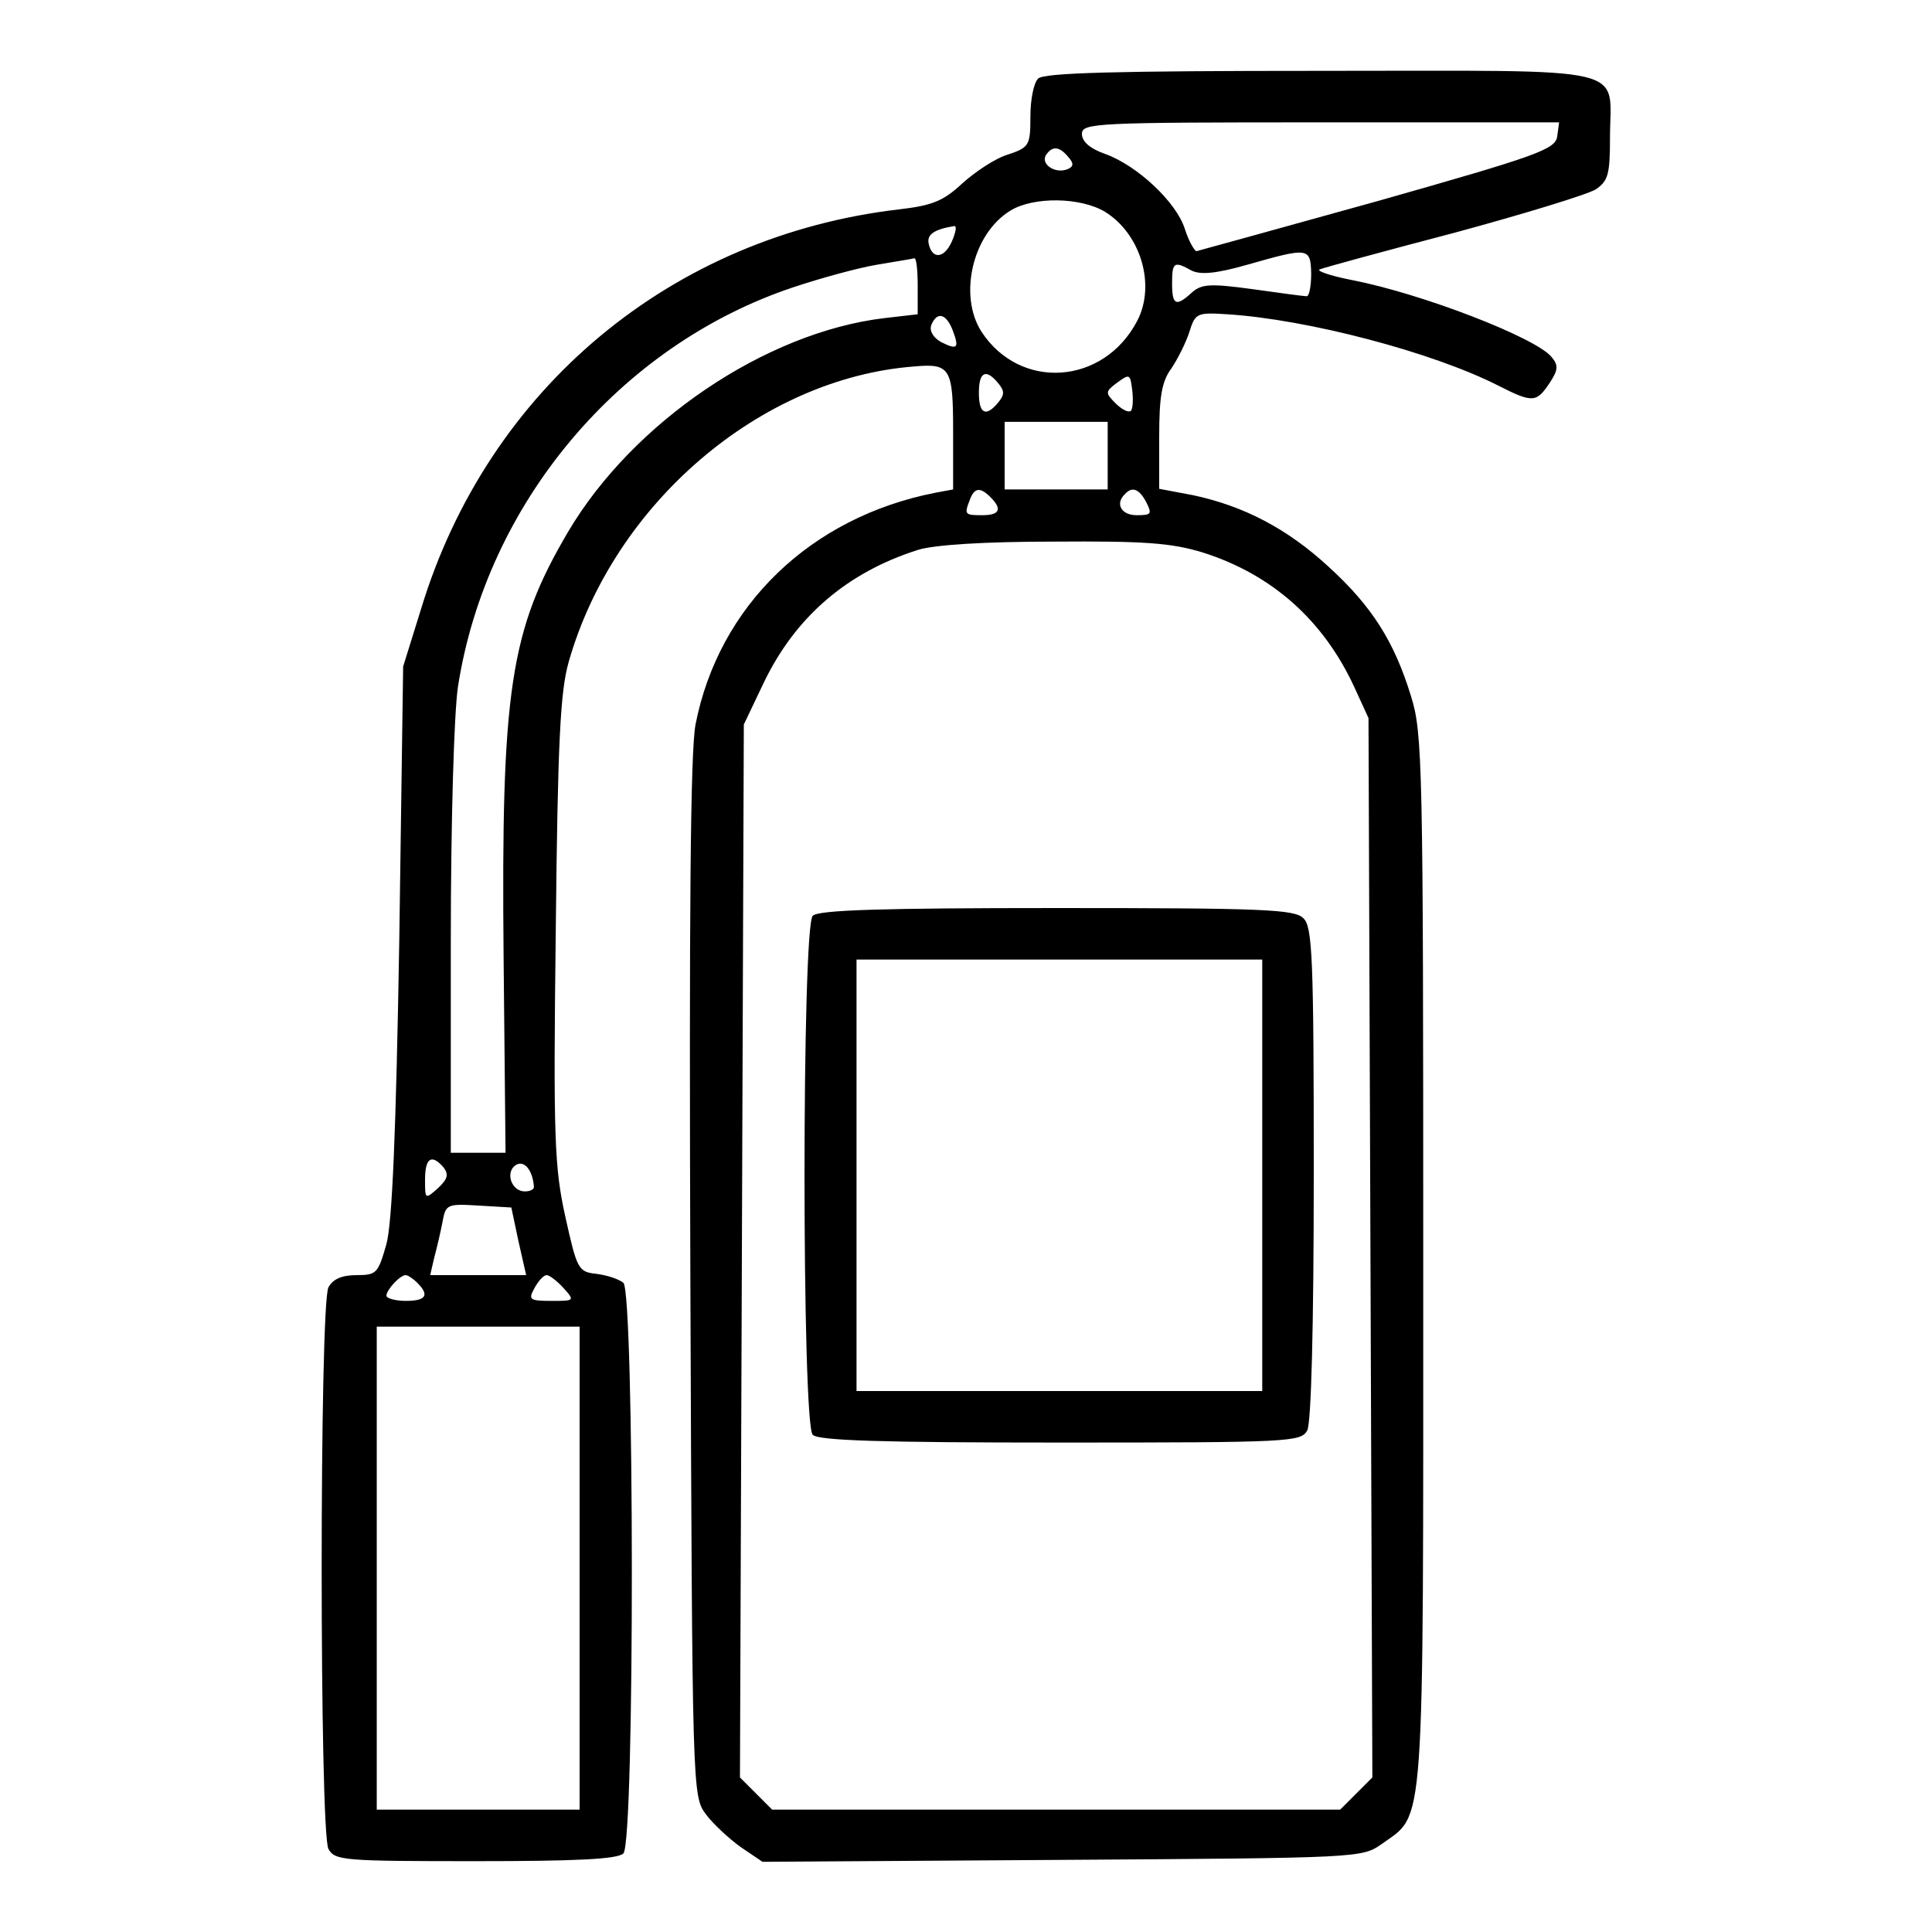
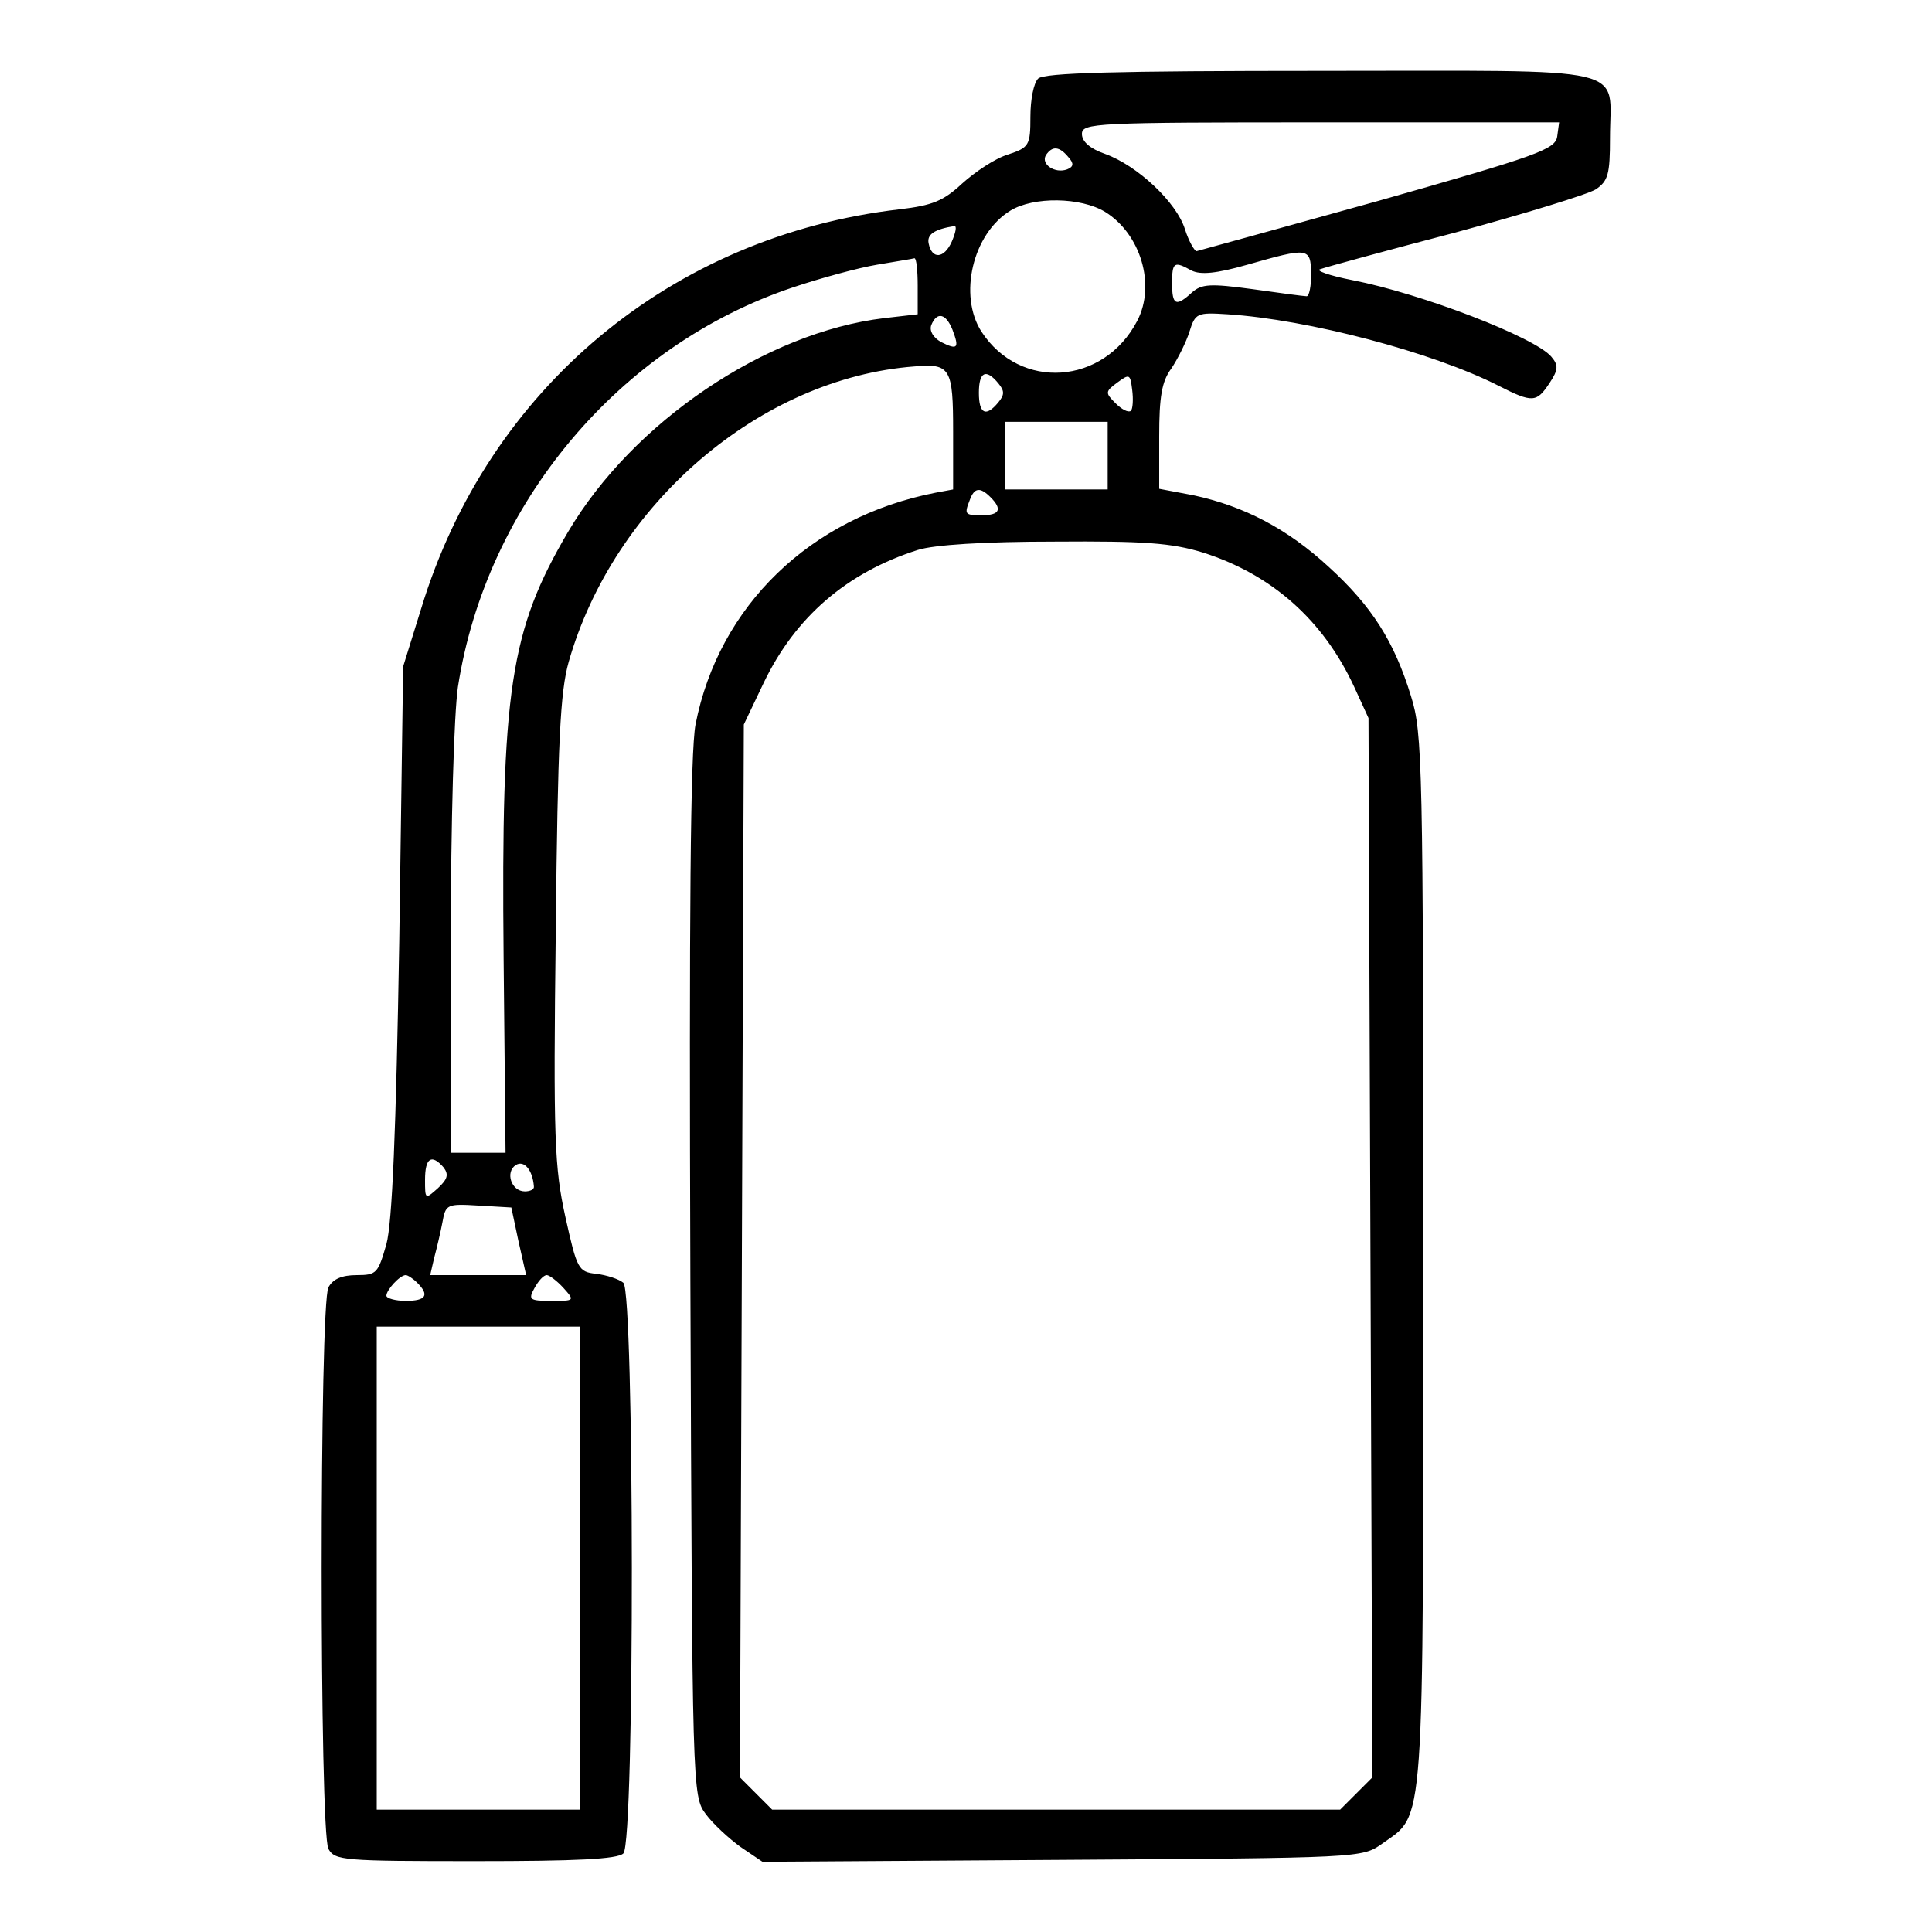
<svg xmlns="http://www.w3.org/2000/svg" version="1.0" width="300pt" height="300pt" viewBox="0 0 300 300" preserveAspectRatio="xMidYMid meet">
  <g transform="translate(0,300) scale(0.1,-0.1)" fill="#000000" stroke="none">
-     <path d="M1612 2878 c-7 -7 -12 -33 -12 -59 0 -45 -2 -48 -35 -59 -20 -6 -51 -27 -71 -45 -29 -27 -46 -34 -97 -40 -354 -41 -639 -278 -743 -620 l-28 -90 -6 -425 c-5 -298 -11 -439 -20 -472 -13 -45 -15 -48 -46 -48 -23 0 -37 -6 -44 -19 -14 -27 -14 -845 0 -872 10 -18 23 -19 228 -19 156 0 221 3 230 12 18 18 17 871 0 886 -7 6 -26 12 -42 14 -28 3 -30 7 -48 88 -17 77 -19 121 -15 445 3 294 7 371 20 417 70 246 298 441 537 459 56 5 60 -3 60 -101 l0 -90 -27 -5 c-195 -38 -337 -176 -373 -360 -8 -43 -10 -292 -8 -862 3 -795 3 -802 24 -830 11 -15 36 -38 54 -51 l34 -23 465 3 c464 3 466 3 497 25 67 48 64 5 64 906 0 770 -1 819 -19 876 -26 85 -61 140 -128 201 -64 59 -131 94 -210 111 l-53 10 0 81 c0 62 4 86 19 106 10 15 23 41 28 57 9 29 12 30 59 27 125 -8 319 -59 421 -111 53 -27 59 -26 79 4 14 21 14 28 3 41 -25 30 -201 98 -309 119 -36 7 -58 15 -50 17 8 3 103 29 210 57 107 29 205 59 218 67 19 13 22 23 22 80 0 114 43 104 -448 104 -320 0 -431 -3 -440 -12z m806 -90 c-3 -20 -31 -30 -278 -100 -151 -42 -278 -77 -282 -78 -3 0 -12 15 -18 34 -13 42 -74 99 -124 117 -23 8 -36 19 -36 31 0 17 20 18 371 18 l370 0 -3 -22z m-759 -32 c9 -10 8 -15 -2 -19 -19 -7 -41 8 -33 22 10 15 21 14 35 -3z m57 -85 c55 -34 79 -113 50 -169 -52 -100 -182 -109 -242 -17 -36 56 -14 152 45 188 36 22 109 21 147 -2z m-238 -46 c-12 -27 -31 -28 -36 -3 -3 14 9 22 40 27 4 0 2 -10 -4 -24z m558 -50 c0 -19 -3 -35 -7 -35 -4 0 -42 5 -84 11 -66 9 -79 8 -94 -5 -25 -23 -31 -20 -31 14 0 33 3 35 30 20 14 -7 38 -5 87 9 95 27 98 27 99 -14z m-611 -19 l0 -44 -52 -6 c-184 -22 -390 -161 -491 -332 -90 -153 -104 -245 -100 -662 l3 -302 -42 0 -43 0 0 326 c0 189 5 355 11 397 44 285 251 531 521 621 42 14 100 30 130 35 29 5 55 9 58 10 3 0 5 -19 5 -43z m54 -68 c11 -29 8 -32 -18 -19 -12 7 -18 17 -15 26 9 22 23 18 33 -7z m71 -83 c10 -12 10 -18 0 -30 -19 -23 -30 -18 -30 15 0 33 11 38 30 15z m206 -43 c-4 -3 -14 2 -24 12 -16 16 -16 18 3 32 19 14 20 13 23 -11 2 -15 1 -30 -2 -33z m-36 -69 l0 -53 -80 0 -80 0 0 53 0 52 80 0 80 0 0 -52z m-182 -65 c19 -19 14 -28 -13 -28 -27 0 -28 1 -19 24 7 19 16 20 32 4z m242 -8 c9 -18 8 -20 -15 -20 -24 0 -34 18 -18 33 11 12 22 8 33 -13z m88 -78 c107 -34 187 -105 235 -209 l22 -48 3 -823 3 -822 -25 -25 -25 -25 -441 0 -441 0 -25 25 -25 25 3 817 3 818 31 65 c49 102 129 171 239 206 25 8 103 13 212 13 140 1 182 -2 231 -17z m-1179 -955 c8 -11 6 -18 -9 -32 -20 -18 -20 -17 -20 13 0 34 10 41 29 19z m140 -29 c1 -5 -6 -8 -14 -8 -21 0 -31 30 -14 41 13 8 26 -8 28 -33z m-24 -85 l12 -53 -75 0 -74 0 6 26 c4 15 10 40 13 56 5 28 7 29 56 26 l51 -3 11 -52z m-157 -65 c19 -19 14 -28 -18 -28 -16 0 -30 4 -30 8 0 9 21 32 30 32 3 0 11 -5 18 -12z m227 -8 c18 -20 17 -20 -19 -20 -34 0 -36 2 -26 20 6 11 14 20 19 20 4 0 16 -9 26 -20z m25 -435 l0 -375 -157 0 -158 0 0 375 0 375 158 0 157 0 0 -375z" />
-     <path d="M1262 1578 c-17 -17 -17 -789 0 -806 9 -9 108 -12 385 -12 358 0 373 1 383 19 6 13 10 157 10 400 0 332 -2 382 -16 395 -13 14 -62 16 -383 16 -272 0 -370 -3 -379 -12z m698 -403 l0 -335 -315 0 -315 0 0 335 0 335 315 0 315 0 0 -335z" />
+     <path d="M1612 2878 c-7 -7 -12 -33 -12 -59 0 -45 -2 -48 -35 -59 -20 -6 -51 -27 -71 -45 -29 -27 -46 -34 -97 -40 -354 -41 -639 -278 -743 -620 l-28 -90 -6 -425 c-5 -298 -11 -439 -20 -472 -13 -45 -15 -48 -46 -48 -23 0 -37 -6 -44 -19 -14 -27 -14 -845 0 -872 10 -18 23 -19 228 -19 156 0 221 3 230 12 18 18 17 871 0 886 -7 6 -26 12 -42 14 -28 3 -30 7 -48 88 -17 77 -19 121 -15 445 3 294 7 371 20 417 70 246 298 441 537 459 56 5 60 -3 60 -101 l0 -90 -27 -5 c-195 -38 -337 -176 -373 -360 -8 -43 -10 -292 -8 -862 3 -795 3 -802 24 -830 11 -15 36 -38 54 -51 l34 -23 465 3 c464 3 466 3 497 25 67 48 64 5 64 906 0 770 -1 819 -19 876 -26 85 -61 140 -128 201 -64 59 -131 94 -210 111 l-53 10 0 81 c0 62 4 86 19 106 10 15 23 41 28 57 9 29 12 30 59 27 125 -8 319 -59 421 -111 53 -27 59 -26 79 4 14 21 14 28 3 41 -25 30 -201 98 -309 119 -36 7 -58 15 -50 17 8 3 103 29 210 57 107 29 205 59 218 67 19 13 22 23 22 80 0 114 43 104 -448 104 -320 0 -431 -3 -440 -12z m806 -90 c-3 -20 -31 -30 -278 -100 -151 -42 -278 -77 -282 -78 -3 0 -12 15 -18 34 -13 42 -74 99 -124 117 -23 8 -36 19 -36 31 0 17 20 18 371 18 l370 0 -3 -22z m-759 -32 c9 -10 8 -15 -2 -19 -19 -7 -41 8 -33 22 10 15 21 14 35 -3z m57 -85 c55 -34 79 -113 50 -169 -52 -100 -182 -109 -242 -17 -36 56 -14 152 45 188 36 22 109 21 147 -2z m-238 -46 c-12 -27 -31 -28 -36 -3 -3 14 9 22 40 27 4 0 2 -10 -4 -24z m558 -50 c0 -19 -3 -35 -7 -35 -4 0 -42 5 -84 11 -66 9 -79 8 -94 -5 -25 -23 -31 -20 -31 14 0 33 3 35 30 20 14 -7 38 -5 87 9 95 27 98 27 99 -14z m-611 -19 l0 -44 -52 -6 c-184 -22 -390 -161 -491 -332 -90 -153 -104 -245 -100 -662 l3 -302 -42 0 -43 0 0 326 c0 189 5 355 11 397 44 285 251 531 521 621 42 14 100 30 130 35 29 5 55 9 58 10 3 0 5 -19 5 -43z m54 -68 c11 -29 8 -32 -18 -19 -12 7 -18 17 -15 26 9 22 23 18 33 -7z m71 -83 c10 -12 10 -18 0 -30 -19 -23 -30 -18 -30 15 0 33 11 38 30 15z m206 -43 c-4 -3 -14 2 -24 12 -16 16 -16 18 3 32 19 14 20 13 23 -11 2 -15 1 -30 -2 -33z m-36 -69 l0 -53 -80 0 -80 0 0 53 0 52 80 0 80 0 0 -52z m-182 -65 c19 -19 14 -28 -13 -28 -27 0 -28 1 -19 24 7 19 16 20 32 4z m242 -8 z m88 -78 c107 -34 187 -105 235 -209 l22 -48 3 -823 3 -822 -25 -25 -25 -25 -441 0 -441 0 -25 25 -25 25 3 817 3 818 31 65 c49 102 129 171 239 206 25 8 103 13 212 13 140 1 182 -2 231 -17z m-1179 -955 c8 -11 6 -18 -9 -32 -20 -18 -20 -17 -20 13 0 34 10 41 29 19z m140 -29 c1 -5 -6 -8 -14 -8 -21 0 -31 30 -14 41 13 8 26 -8 28 -33z m-24 -85 l12 -53 -75 0 -74 0 6 26 c4 15 10 40 13 56 5 28 7 29 56 26 l51 -3 11 -52z m-157 -65 c19 -19 14 -28 -18 -28 -16 0 -30 4 -30 8 0 9 21 32 30 32 3 0 11 -5 18 -12z m227 -8 c18 -20 17 -20 -19 -20 -34 0 -36 2 -26 20 6 11 14 20 19 20 4 0 16 -9 26 -20z m25 -435 l0 -375 -157 0 -158 0 0 375 0 375 158 0 157 0 0 -375z" />
  </g>
</svg>